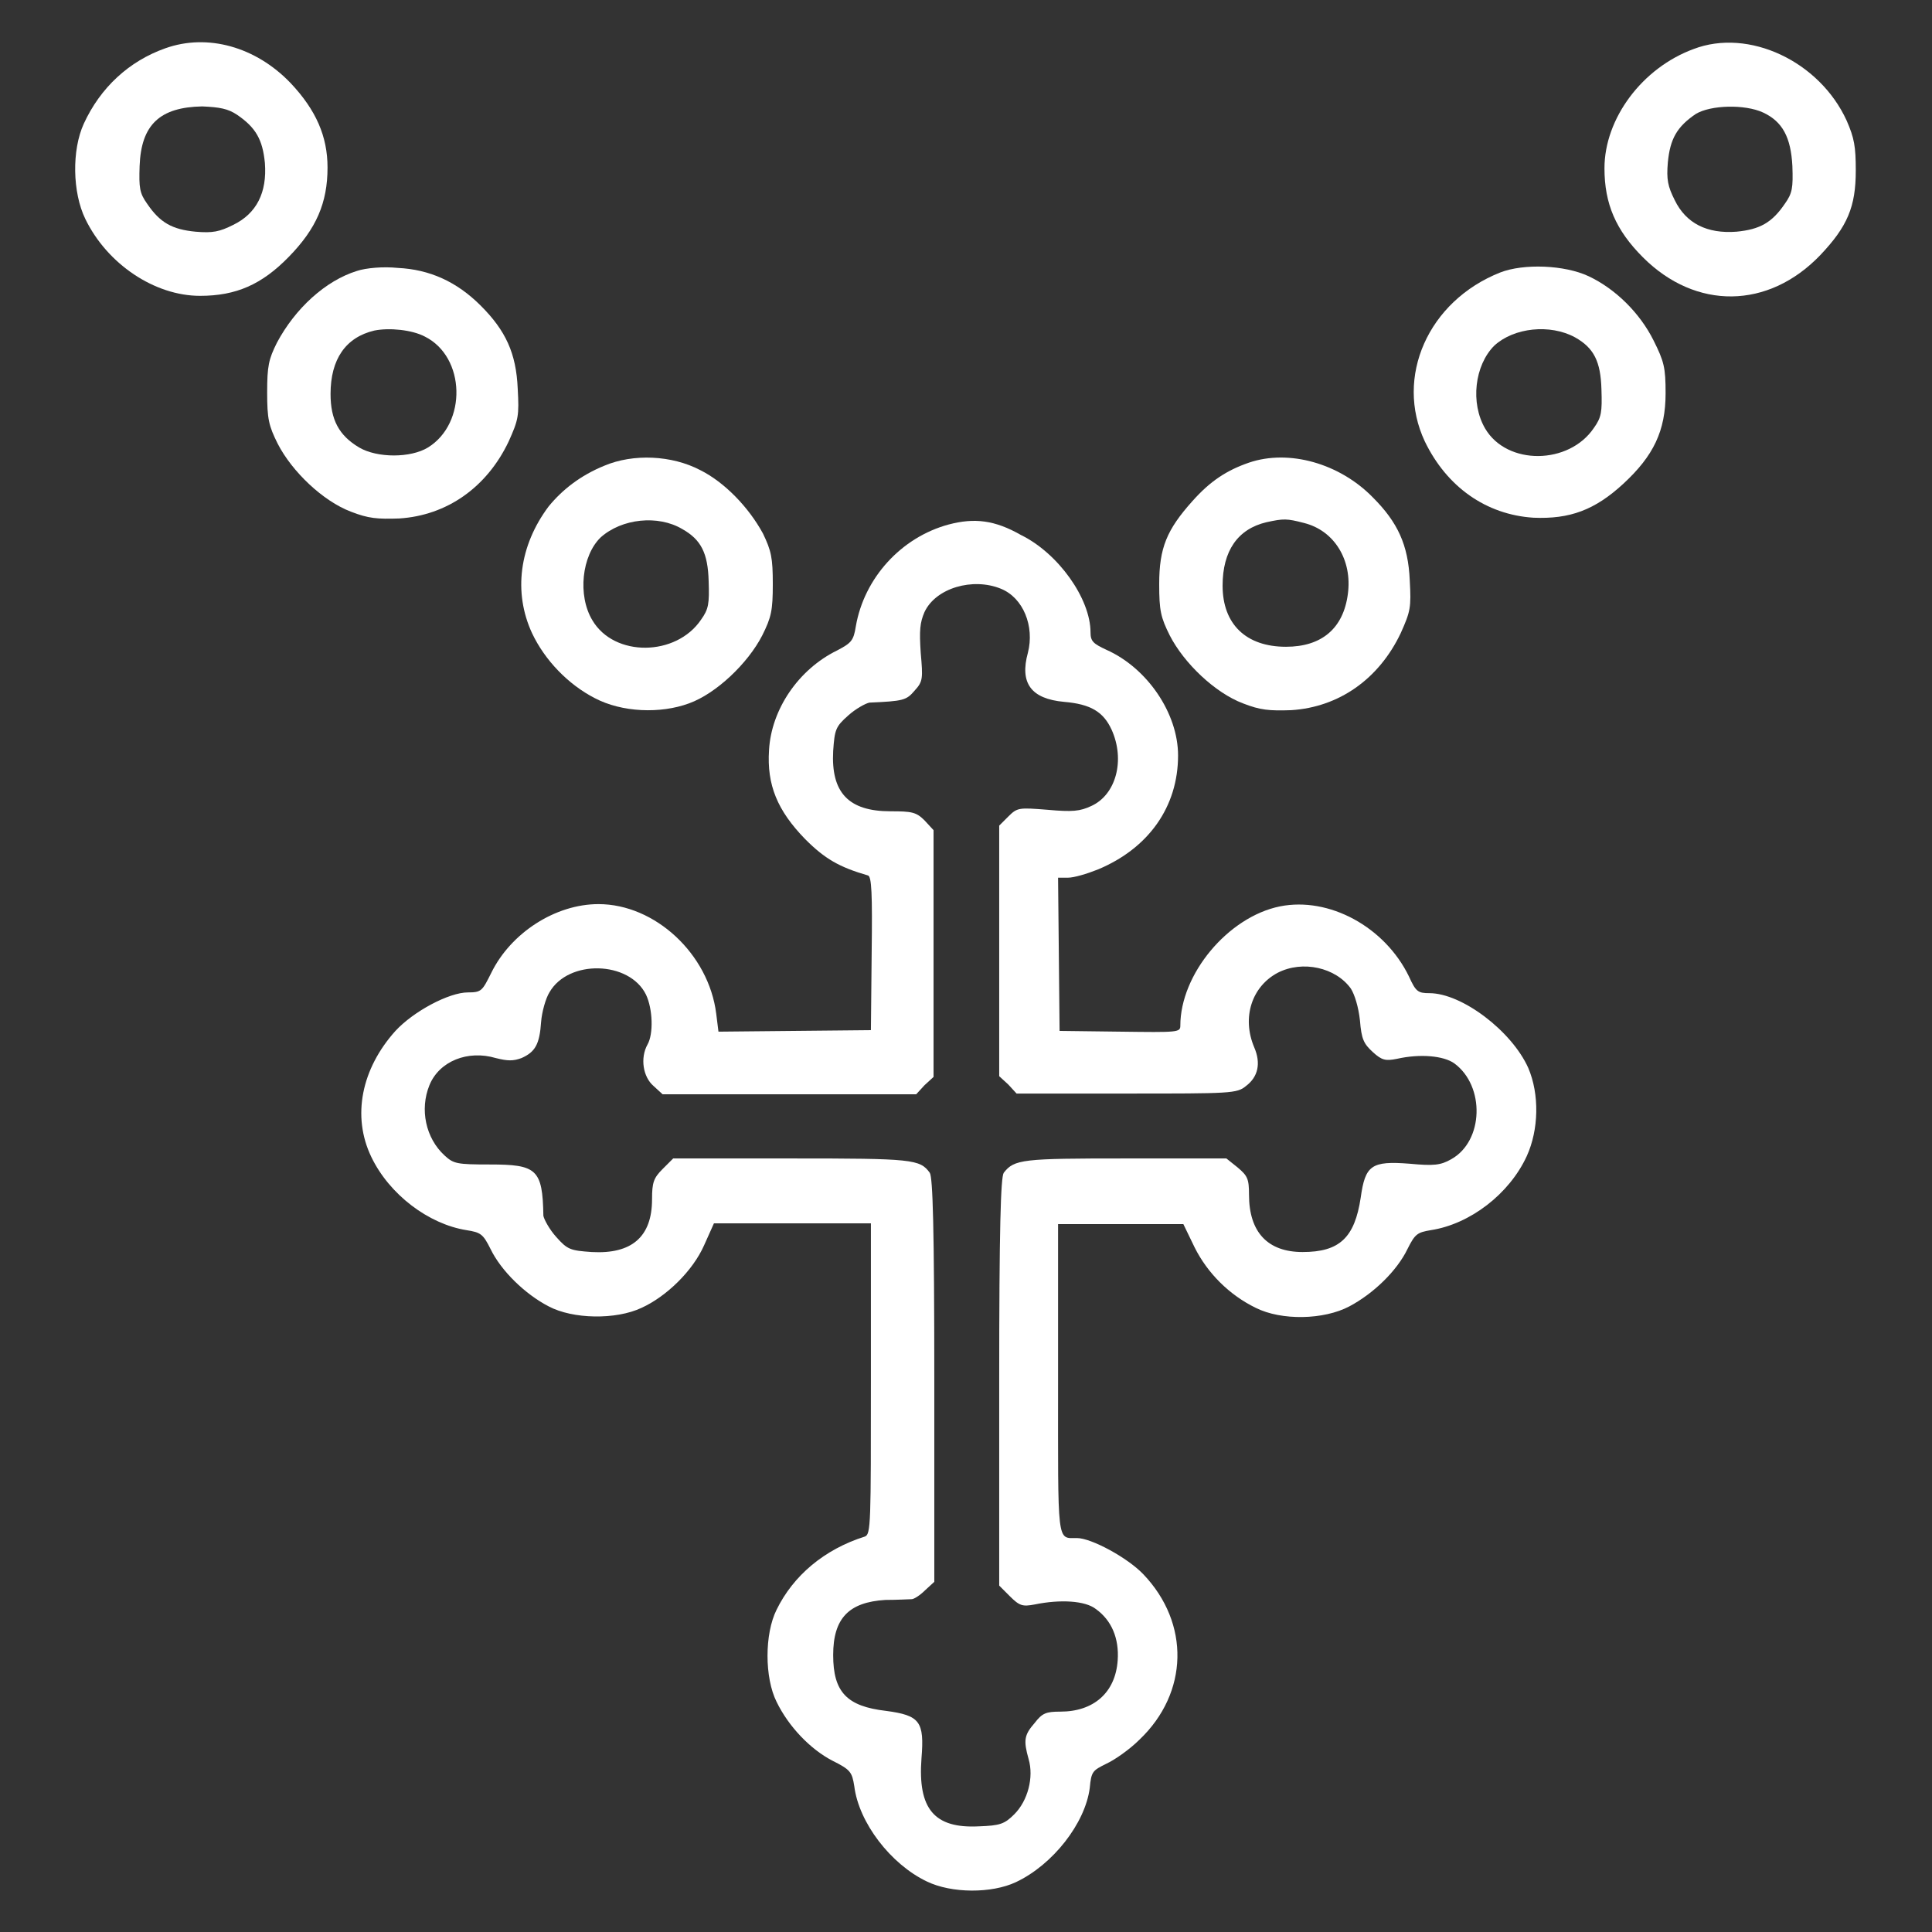
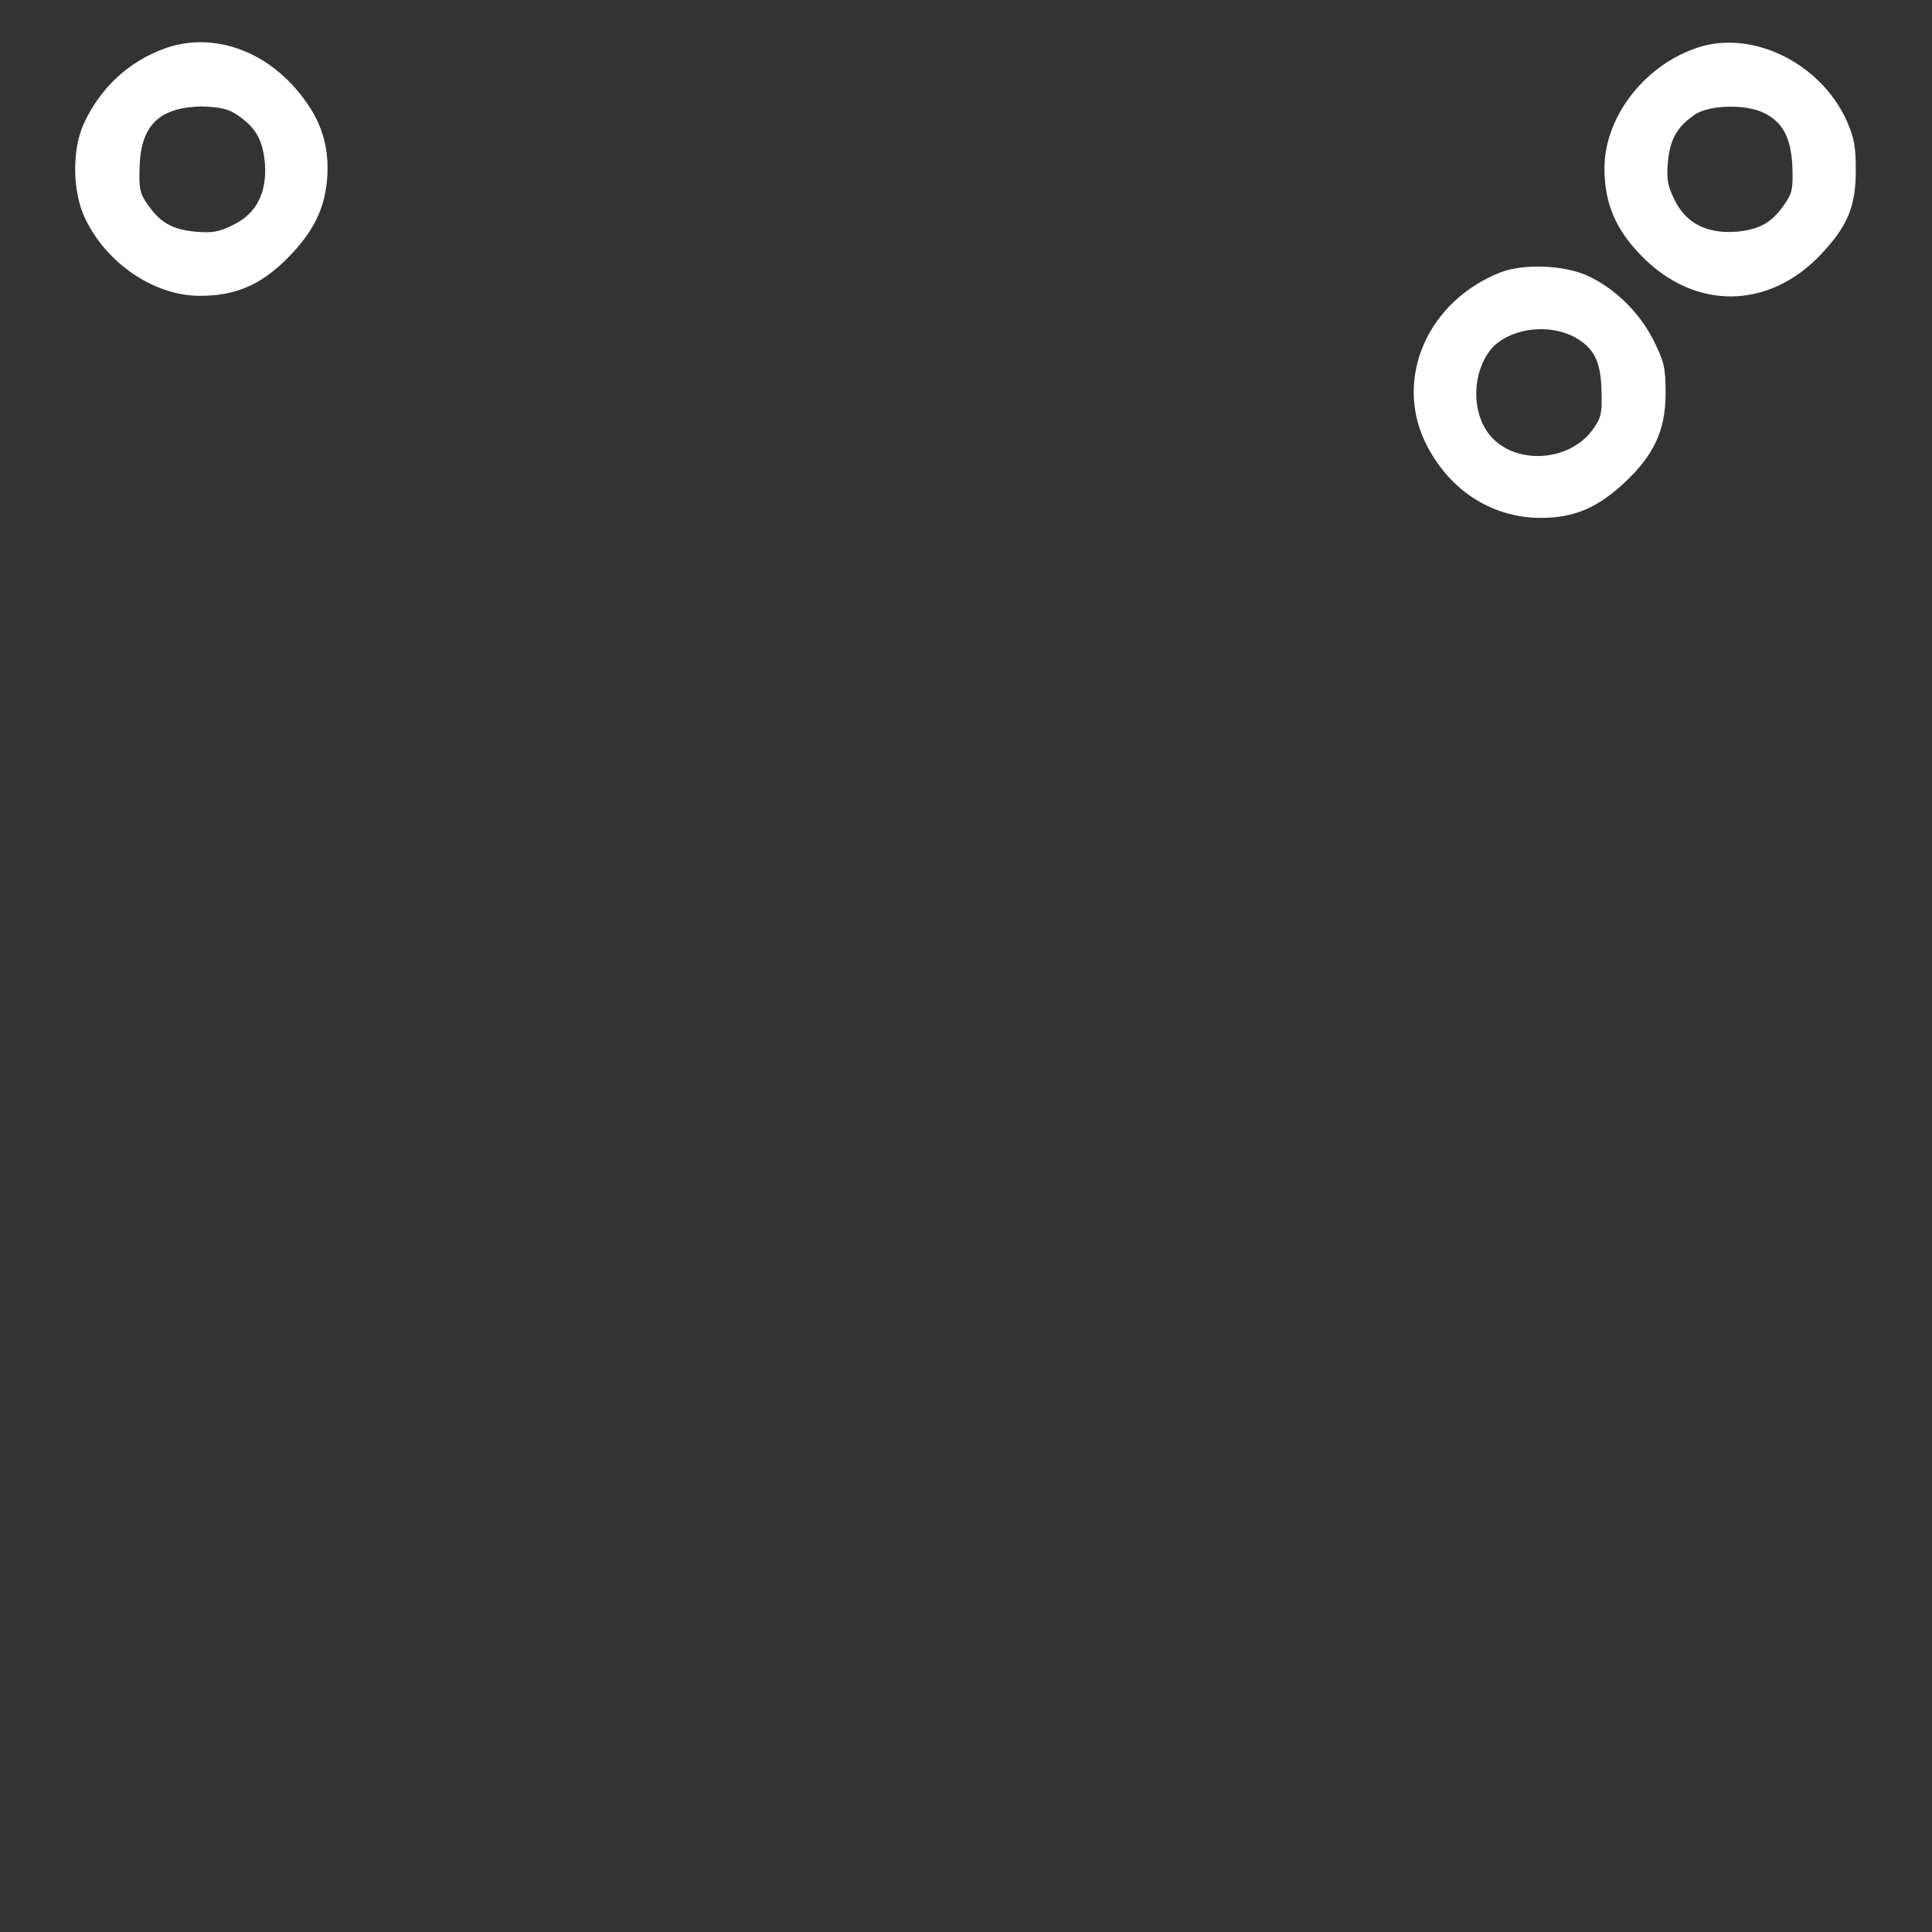
<svg xmlns="http://www.w3.org/2000/svg" version="1.1" x="0px" y="0px" viewBox="0 0 256 256" enable-background="new 0 0 256 256" xml:space="preserve">
  <rect x="0" y="0" width="256" height="256" fill="#333333" stroke="none" />
  <g>
    <g>
      <g>
        <path fill="#ffffff" data-title="Layer 0" xs="0" d="M21.9,6.4c-4.8,1.7-8.6,5.2-10.8,10c-1.6,3.5-1.5,9.1,0.2,12.6c2.9,6,9.2,10.2,15.2,10.2c4.8,0,8.2-1.5,11.8-5.2c3.6-3.7,5.1-7.1,5.1-11.8c0-4.1-1.5-7.6-4.9-11.2C33.9,6.2,27.5,4.4,21.9,6.4z M31.4,15.2c2.5,1.7,3.4,3.3,3.7,6.4c0.3,3.9-1.1,6.7-4.2,8.2c-1.8,0.9-2.7,1.1-5,0.9c-3.1-0.3-4.7-1.2-6.4-3.7c-1-1.4-1.1-2.1-1-5c0.2-5.5,2.7-7.8,8.3-7.9C29.1,14.2,30.2,14.4,31.4,15.2z" />
        <path fill="#ffffff" data-title="Layer 1" xs="1" d="M224.4,6.5c-6.8,2.5-11.8,9.2-11.8,15.8c0,4.7,1.5,8.2,5.1,11.8c7,7,16.6,6.9,23.5-0.3c3.6-3.8,4.7-6.4,4.7-11.2c0-3.2-0.2-4.3-1.2-6.6C241.1,8.1,231.7,3.7,224.4,6.5z M233.6,14.9c2.6,1.2,3.7,3.3,3.9,7.1c0.1,2.9,0,3.6-1,5c-1.7,2.5-3.3,3.4-6.4,3.7c-3.9,0.3-6.7-1.1-8.2-4.2c-0.9-1.8-1.1-2.7-0.9-5c0.3-3.1,1.2-4.7,3.7-6.4C226.7,13.9,231.2,13.8,233.6,14.9z" />
-         <path fill="#ffffff" data-title="Layer 2" xs="2" d="M47.3,35.9c-4.2,1.3-8.2,5-10.6,9.5c-1.1,2.2-1.3,3.1-1.3,6.6c0,3.5,0.2,4.4,1.4,6.8c1.9,3.7,6,7.6,9.7,9c2.3,0.9,3.5,1,6.4,0.9c6.3-0.4,11.6-4.1,14.5-10.2c1.3-2.9,1.4-3.4,1.2-7c-0.2-4.7-1.6-7.7-4.9-11c-3.2-3.2-6.8-4.8-11-5C50.8,35.3,48.5,35.5,47.3,35.9z M56.3,44.6c5.4,2.7,5.6,11.5,0.4,14.7c-2.3,1.4-6.7,1.4-9.1,0c-2.7-1.6-3.8-3.7-3.8-7.1c0-4.6,2-7.5,5.8-8.4C51.6,43.4,54.6,43.7,56.3,44.6z" />
        <path fill="#ffffff" data-title="Layer 3" xs="3" d="M198.8,36.1c-9.6,3.8-14,13.9-10,22.4c2.9,6,8.1,9.7,14.4,10.1c4.8,0.2,8.1-1,11.9-4.5c4-3.7,5.6-7,5.6-12c0-3.4-0.2-4.2-1.6-7c-1.8-3.6-5-6.8-8.6-8.5C207.3,35.1,201.9,34.9,198.8,36.1z M208.7,44.7c2.5,1.4,3.4,3.2,3.5,6.9c0.1,3,0,3.7-1,5.1c-3.3,4.9-11.5,5-14.4,0.1c-2-3.4-1.4-8.4,1.2-11C200.6,43.4,205.4,42.9,208.7,44.7z" />
-         <path fill="#ffffff" data-title="Layer 4" xs="4" d="M80.1,61.7c-3.2,1.3-5.6,3.2-7.4,5.4c-3.9,5.2-4.7,11.4-2.2,16.8c1.7,3.6,4.8,6.8,8.3,8.6c3.6,1.9,8.7,2.1,12.5,0.7c3.6-1.3,7.8-5.3,9.7-9c1.2-2.4,1.4-3.3,1.4-6.8c0-3.5-0.2-4.4-1.3-6.7c-1.9-3.5-5.1-6.8-8.3-8.4C89,60.3,83.9,60.1,80.1,61.7z M90.4,70.1c2.5,1.4,3.4,3.2,3.5,6.9c0.1,3,0,3.7-1,5.1c-3.3,4.9-11.5,5-14.4,0.1c-2-3.3-1.4-8.6,1.1-11C82.4,68.7,87.2,68.2,90.4,70.1z" />
-         <path fill="#ffffff" data-title="Layer 5" xs="5" d="M165.5,61.3c-2.9,1-5.1,2.4-7.5,5.1c-3.4,3.8-4.4,6.2-4.4,11c0,3.5,0.2,4.4,1.4,6.8c1.9,3.7,6,7.6,9.7,9c2.3,0.9,3.5,1,6.4,0.9c6.3-0.4,11.6-4.1,14.5-10.2c1.3-2.9,1.4-3.4,1.2-7c-0.2-4.7-1.6-7.7-4.9-11C177.5,61.4,170.8,59.5,165.5,61.3z M172.8,69.3c4,1,6.4,4.9,5.8,9.4c-0.6,4.6-3.5,7-8.2,7c-5.3,0-8.4-3-8.4-8.1c0-4.6,2-7.5,5.8-8.4C170.1,68.7,170.5,68.7,172.8,69.3z" />
-         <path fill="#ffffff" data-title="Layer 6" xs="6" d="M125.7,69.5c-6.3,1.7-11.2,7.1-12.3,13.5c-0.3,1.9-0.6,2.2-2.5,3.2c-5.1,2.5-8.7,7.8-9,13.2c-0.3,4.6,1.1,8,4.8,11.8c2.6,2.6,4.5,3.7,8.3,4.8c0.5,0.1,0.6,2.4,0.5,10.3l-0.1,10.2l-10.1,0.1l-10.1,0.1l-0.3-2.4c-1-7.9-8.1-14.5-15.6-14.5c-5.7,0-11.6,3.8-14.2,9.1c-1.2,2.4-1.3,2.6-3.1,2.6c-2.5,0-7.2,2.5-9.6,5.1c-4.5,5-5.8,11.3-3.2,16.7c2.4,5,7.6,8.9,12.6,9.7c1.9,0.3,2.2,0.5,3.2,2.5c1.4,2.9,4.6,6,7.7,7.6c3.2,1.7,8.9,1.8,12.3,0.2c3.3-1.5,6.8-4.9,8.3-8.3l1.3-2.9h10.4h10.4v20.6c0,19.2,0,20.6-0.8,20.9c-5.4,1.7-9.5,5.2-11.7,9.7c-1.6,3.2-1.6,9,0,12.2c1.6,3.3,4.5,6.3,7.4,7.8c2.4,1.2,2.6,1.5,2.9,3.4c0.6,4.8,4.8,10.3,9.6,12.6c3.3,1.6,8.6,1.6,11.8,0.1c4.9-2.3,9.2-7.8,9.8-12.5c0.2-2.2,0.4-2.3,2.2-3.2c1.1-0.5,3.1-1.9,4.4-3.2c6.5-6.2,6.7-15.4,0.5-21.9c-2.1-2.2-6.9-4.8-8.8-4.8c-2.7,0-2.5,1.1-2.5-21.1v-20.5h8.3h8.3l1.5,3.1c1.7,3.4,4.6,6.3,8.1,8c3.4,1.7,9,1.6,12.4-0.2c3.2-1.7,6.3-4.7,7.7-7.6c1-2,1.3-2.2,3.1-2.5c5.2-0.8,10.4-4.8,12.7-9.8c1.6-3.5,1.7-8.2,0.2-11.7c-2.2-4.9-8.8-9.9-13.1-9.9c-1.5,0-1.8-0.2-2.7-2.2c-3.2-6.6-10.6-10.6-17.1-9.3c-6.9,1.4-13.2,9-13.2,15.8c0,0.9-0.3,0.9-8,0.8l-8-0.1l-0.1-10.2l-0.1-10.1h1.3c0.8,0,2.5-0.5,4-1.1c6.7-2.8,10.6-8.3,10.6-15.1c0-5.6-4.1-11.6-9.5-14c-1.7-0.8-2.1-1.1-2.1-2.3c0-4.5-4.3-10.5-9.2-12.9C131.8,68.9,129.1,68.6,125.7,69.5z M132.6,78c3,1.2,4.5,5,3.6,8.5c-1.1,4,0.4,6.1,4.8,6.5c3.5,0.3,5.2,1.3,6.3,3.7c1.8,4,0.6,8.6-2.7,10.1c-1.5,0.7-2.5,0.8-5.8,0.5c-3.8-0.3-4-0.3-5.2,0.9l-1.2,1.2v16.6v16.6l1.2,1.1l1.1,1.2h14.6c13.8,0,14.6,0,15.8-1c1.6-1.2,2-3,1.1-5.1c-1.7-4-0.3-8.1,3.1-9.9c3.3-1.7,7.7-0.7,9.7,2.1c0.5,0.8,1,2.4,1.2,4.2c0.2,2.5,0.5,3.1,1.7,4.2s1.7,1.2,3.2,0.9c3.1-0.7,6.2-0.4,7.6,0.6c4.1,3,3.9,10.3-0.4,12.7c-1.4,0.8-2.3,0.9-5.5,0.6c-5.1-0.4-5.9,0.2-6.5,4.5c-0.8,5.3-2.8,7.2-7.7,7.2c-4.6,0-7.1-2.6-7.1-7.6c0-2.1-0.2-2.5-1.5-3.6l-1.5-1.2h-13.4c-13.6,0-14.7,0.1-16.1,1.9c-0.4,0.6-0.6,7.3-0.6,27.7v27l1.4,1.4c1.3,1.3,1.7,1.4,3.3,1.1c3.4-0.7,6.7-0.5,8.1,0.6c2.1,1.5,3.1,3.9,2.9,6.8c-0.3,4.3-3.2,6.8-7.6,6.8c-1.9,0-2.4,0.2-3.4,1.5c-1.4,1.6-1.5,2.3-0.8,4.8c0.7,2.4-0.1,5.5-1.9,7.3c-1.3,1.3-1.9,1.5-4.7,1.6c-5.9,0.3-8.1-2.3-7.6-9c0.4-4.9-0.2-5.7-4.7-6.3c-5.2-0.6-7-2.5-7-7.4c0-4.9,2.1-7,6.9-7.3c1.6,0,3.2-0.1,3.5-0.1c0.3,0,1.1-0.5,1.8-1.2l1.2-1.1v-26.7c0-20.2-0.2-26.9-0.6-27.5c-1.3-1.8-2.3-1.9-18.3-1.9H89.2l-1.4,1.4c-1.2,1.2-1.4,1.8-1.4,4c0,5-2.7,7.3-8,7c-2.8-0.2-3.2-0.3-4.7-2c-0.9-1-1.6-2.3-1.7-2.8c-0.1-6.2-0.9-6.8-7.1-6.8c-4.4,0-4.8-0.1-6-1.2c-2.5-2.3-3.3-6.1-2-9.3c1.3-3.2,5.1-4.7,8.8-3.6c1.6,0.4,2.3,0.4,3.4,0c1.8-0.8,2.4-1.8,2.6-4.8c0.1-1.3,0.6-3.1,1.1-3.9c2.5-4.4,10.6-4.2,12.8,0.3c0.9,1.9,1,5.2,0.2,6.6c-1,1.8-0.6,4.3,0.8,5.5l1.2,1.1h16.8h16.8l1.1-1.2l1.2-1.1v-16.2V110l-1.2-1.3c-1.1-1.1-1.7-1.2-4.5-1.2c-5.6,0-7.9-2.5-7.6-8c0.2-2.8,0.3-3.2,2-4.7c1-0.9,2.3-1.6,2.8-1.7c4.5-0.2,4.9-0.3,6-1.6c1.1-1.2,1.1-1.6,0.8-5c-0.2-3-0.1-4,0.5-5.4C124,77.9,128.9,76.5,132.6,78z" />
      </g>
    </g>
  </g>
</svg>